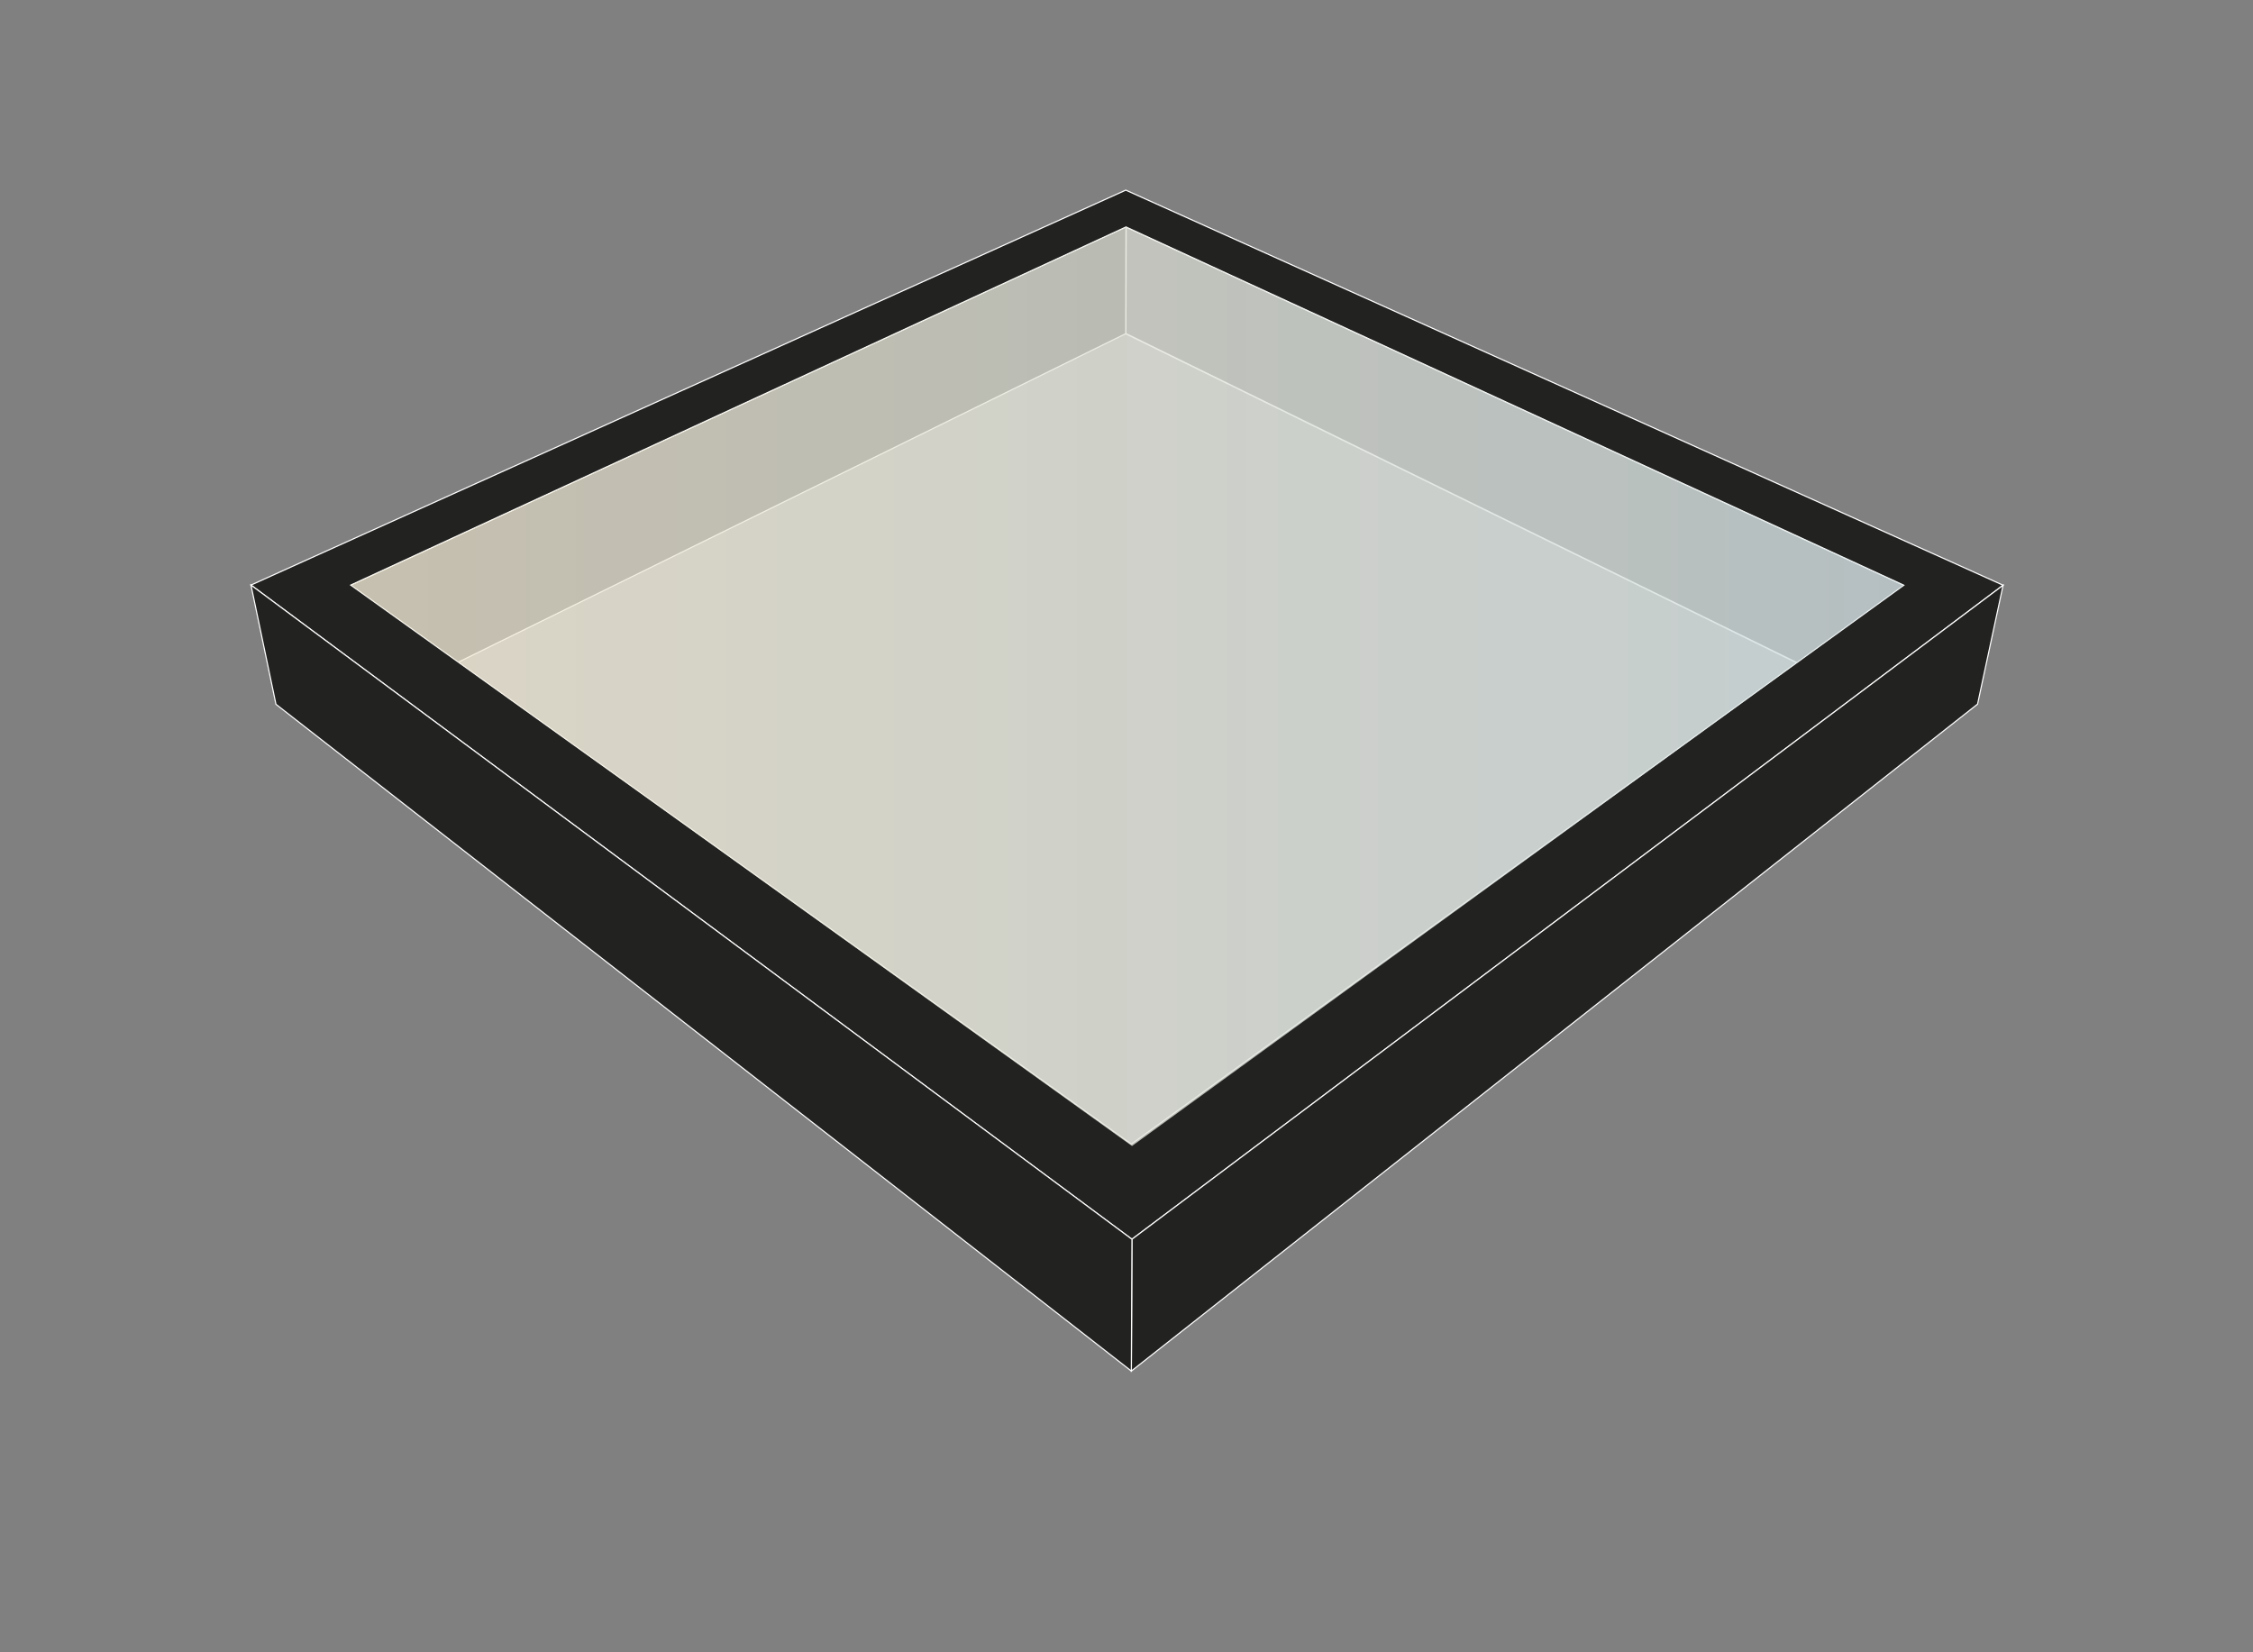
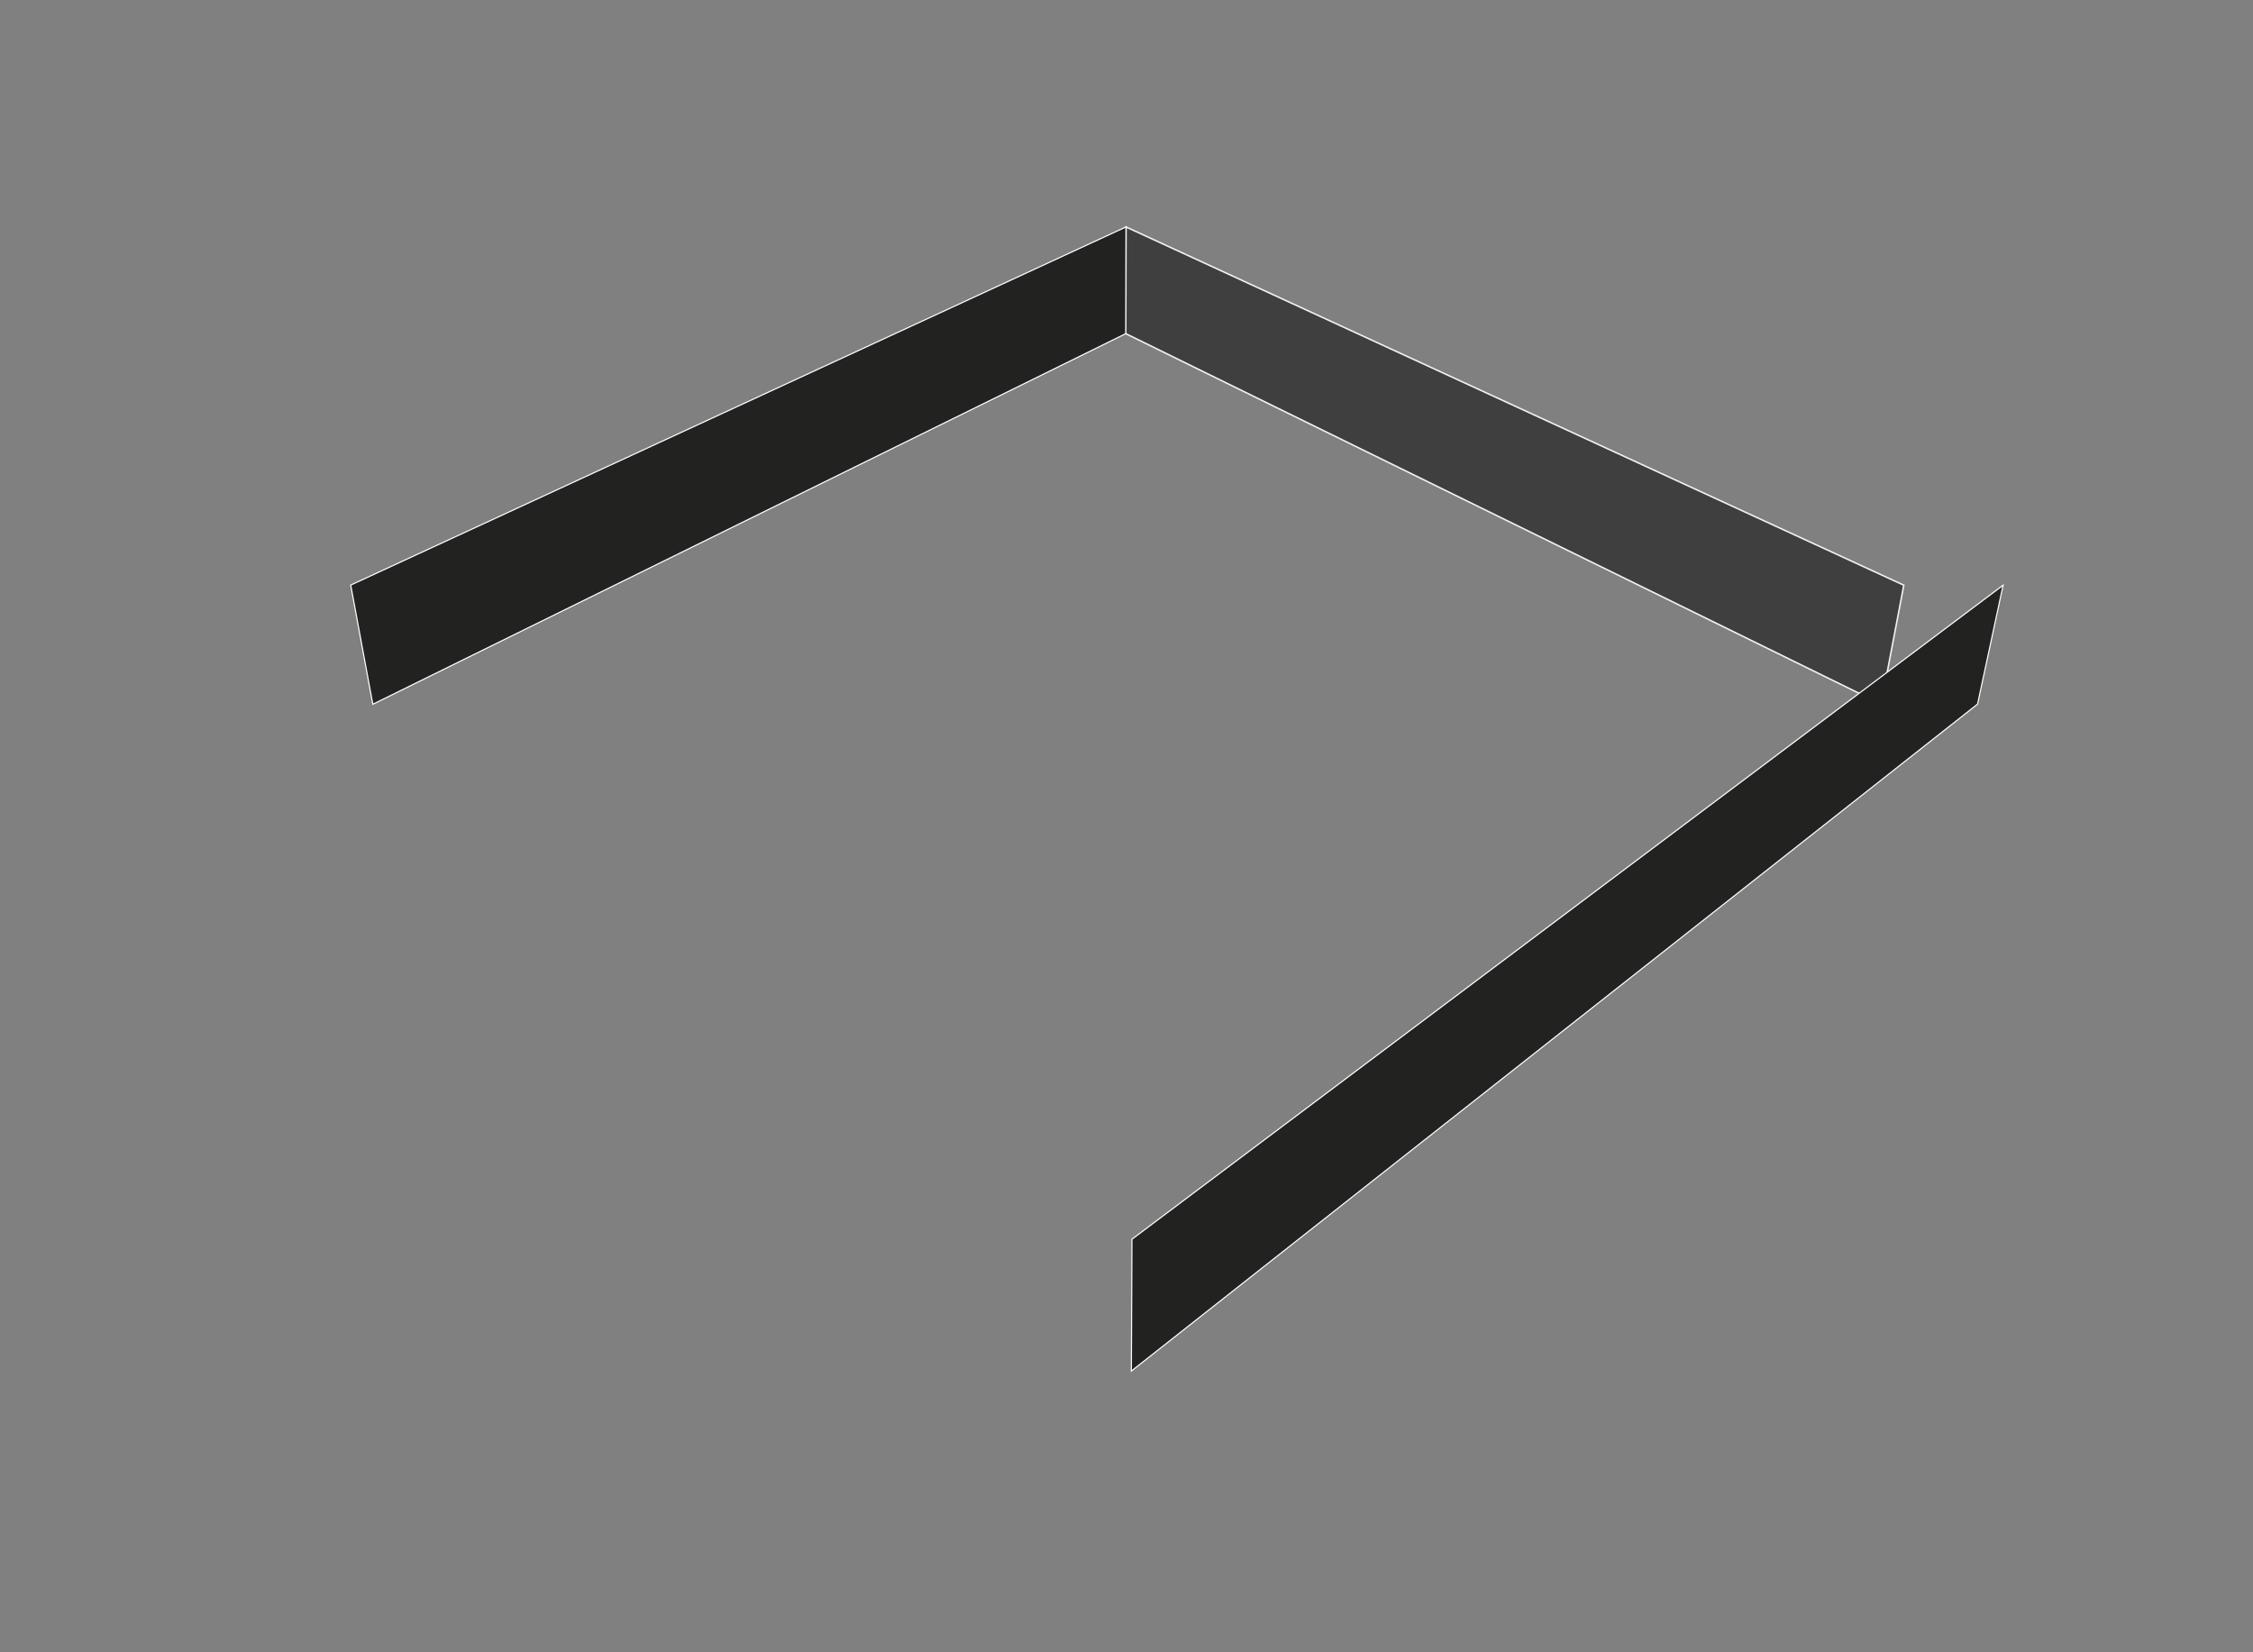
<svg xmlns="http://www.w3.org/2000/svg" id="a" viewBox="0 0 3000 2200">
  <rect x="0" y="0" width="3000" height="2200" fill="#808080" stroke="none" />
  <defs>
    <style>.c{fill:url(#b);}.d{fill:#3f3f3f;stroke:#f2f2f2;stroke-width:2px;}.d,.e{stroke-miterlimit:10;}.f{opacity:.78;}.e{fill:#222221;stroke:#fff;stroke-width:1.5px;}.g{isolation:isolate;}</style>
    <linearGradient id="b" x1="467.01" y1="914.03" x2="2535.02" y2="914.03" gradientTransform="matrix(1, 0, 0, 1, 0, 0)" gradientUnits="userSpaceOnUse">
      <stop offset="0" stop-color="#f5edd8" />
      <stop offset="1" stop-color="#d6e3e5" />
    </linearGradient>
  </defs>
  <polygon class="d" points="2535.02 779.19 2504.83 937.52 1499.01 444.23 1499.32 302.18 2535.02 779.19" />
  <polygon class="e" points="1499.32 302.18 1499.01 444.23 496.42 937.7 467.01 779.03 1499.32 302.18" />
-   <path class="e" d="M1499.02,253.16l1168.2,526.04-1159.98,870.83L334.19,779.01,1499.02,253.16Zm7.48,1270.2l1028.52-744.17L1499.32,302.18,467.01,779.03l1039.49,744.34" />
  <polygon class="e" points="2667.23 779.2 2633.24 937.51 1506.46 1825.52 1507.25 1650.03 2667.23 779.2" />
-   <polygon class="e" points="1507.25 1650.03 1506.46 1825.52 367.44 937.71 334.19 779.01 1507.25 1650.03" />
  <g class="f">
    <g class="g">
-       <polygon class="c" points="467.01 779.03 1499.32 302.18 2535.02 779.19 1507.33 1525.87 467.01 779.03" />
-     </g>
+       </g>
  </g>
</svg>